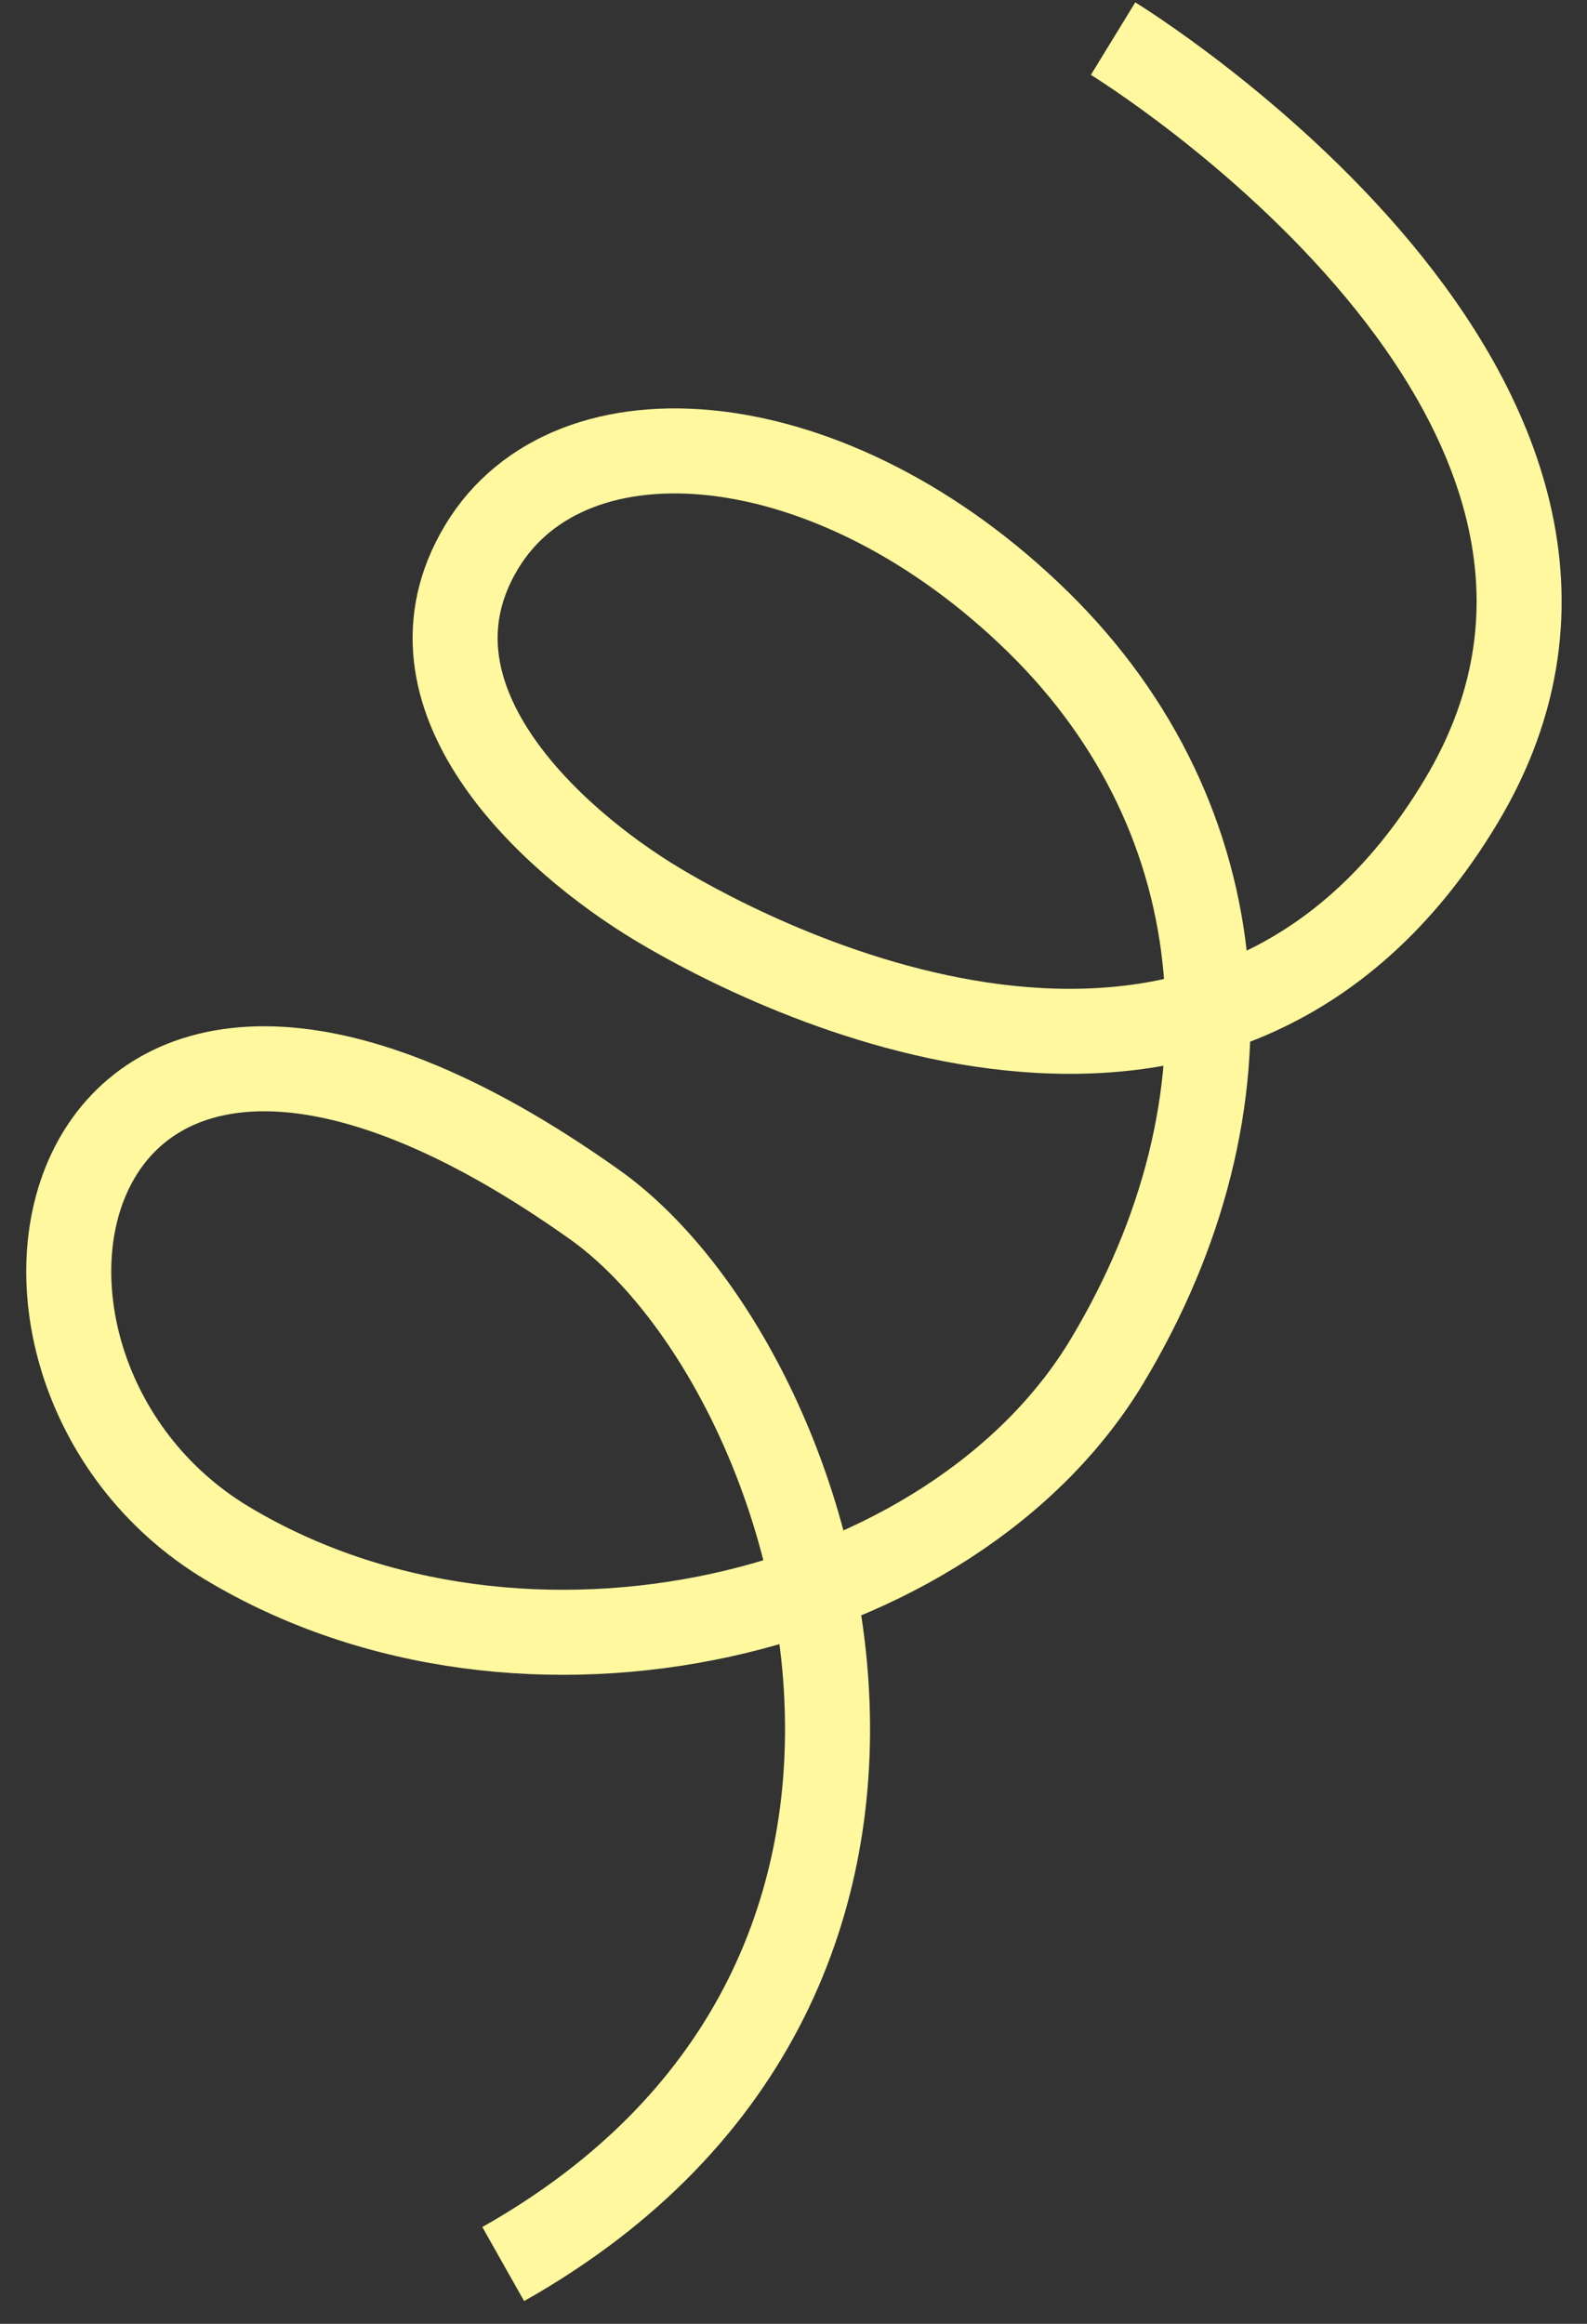
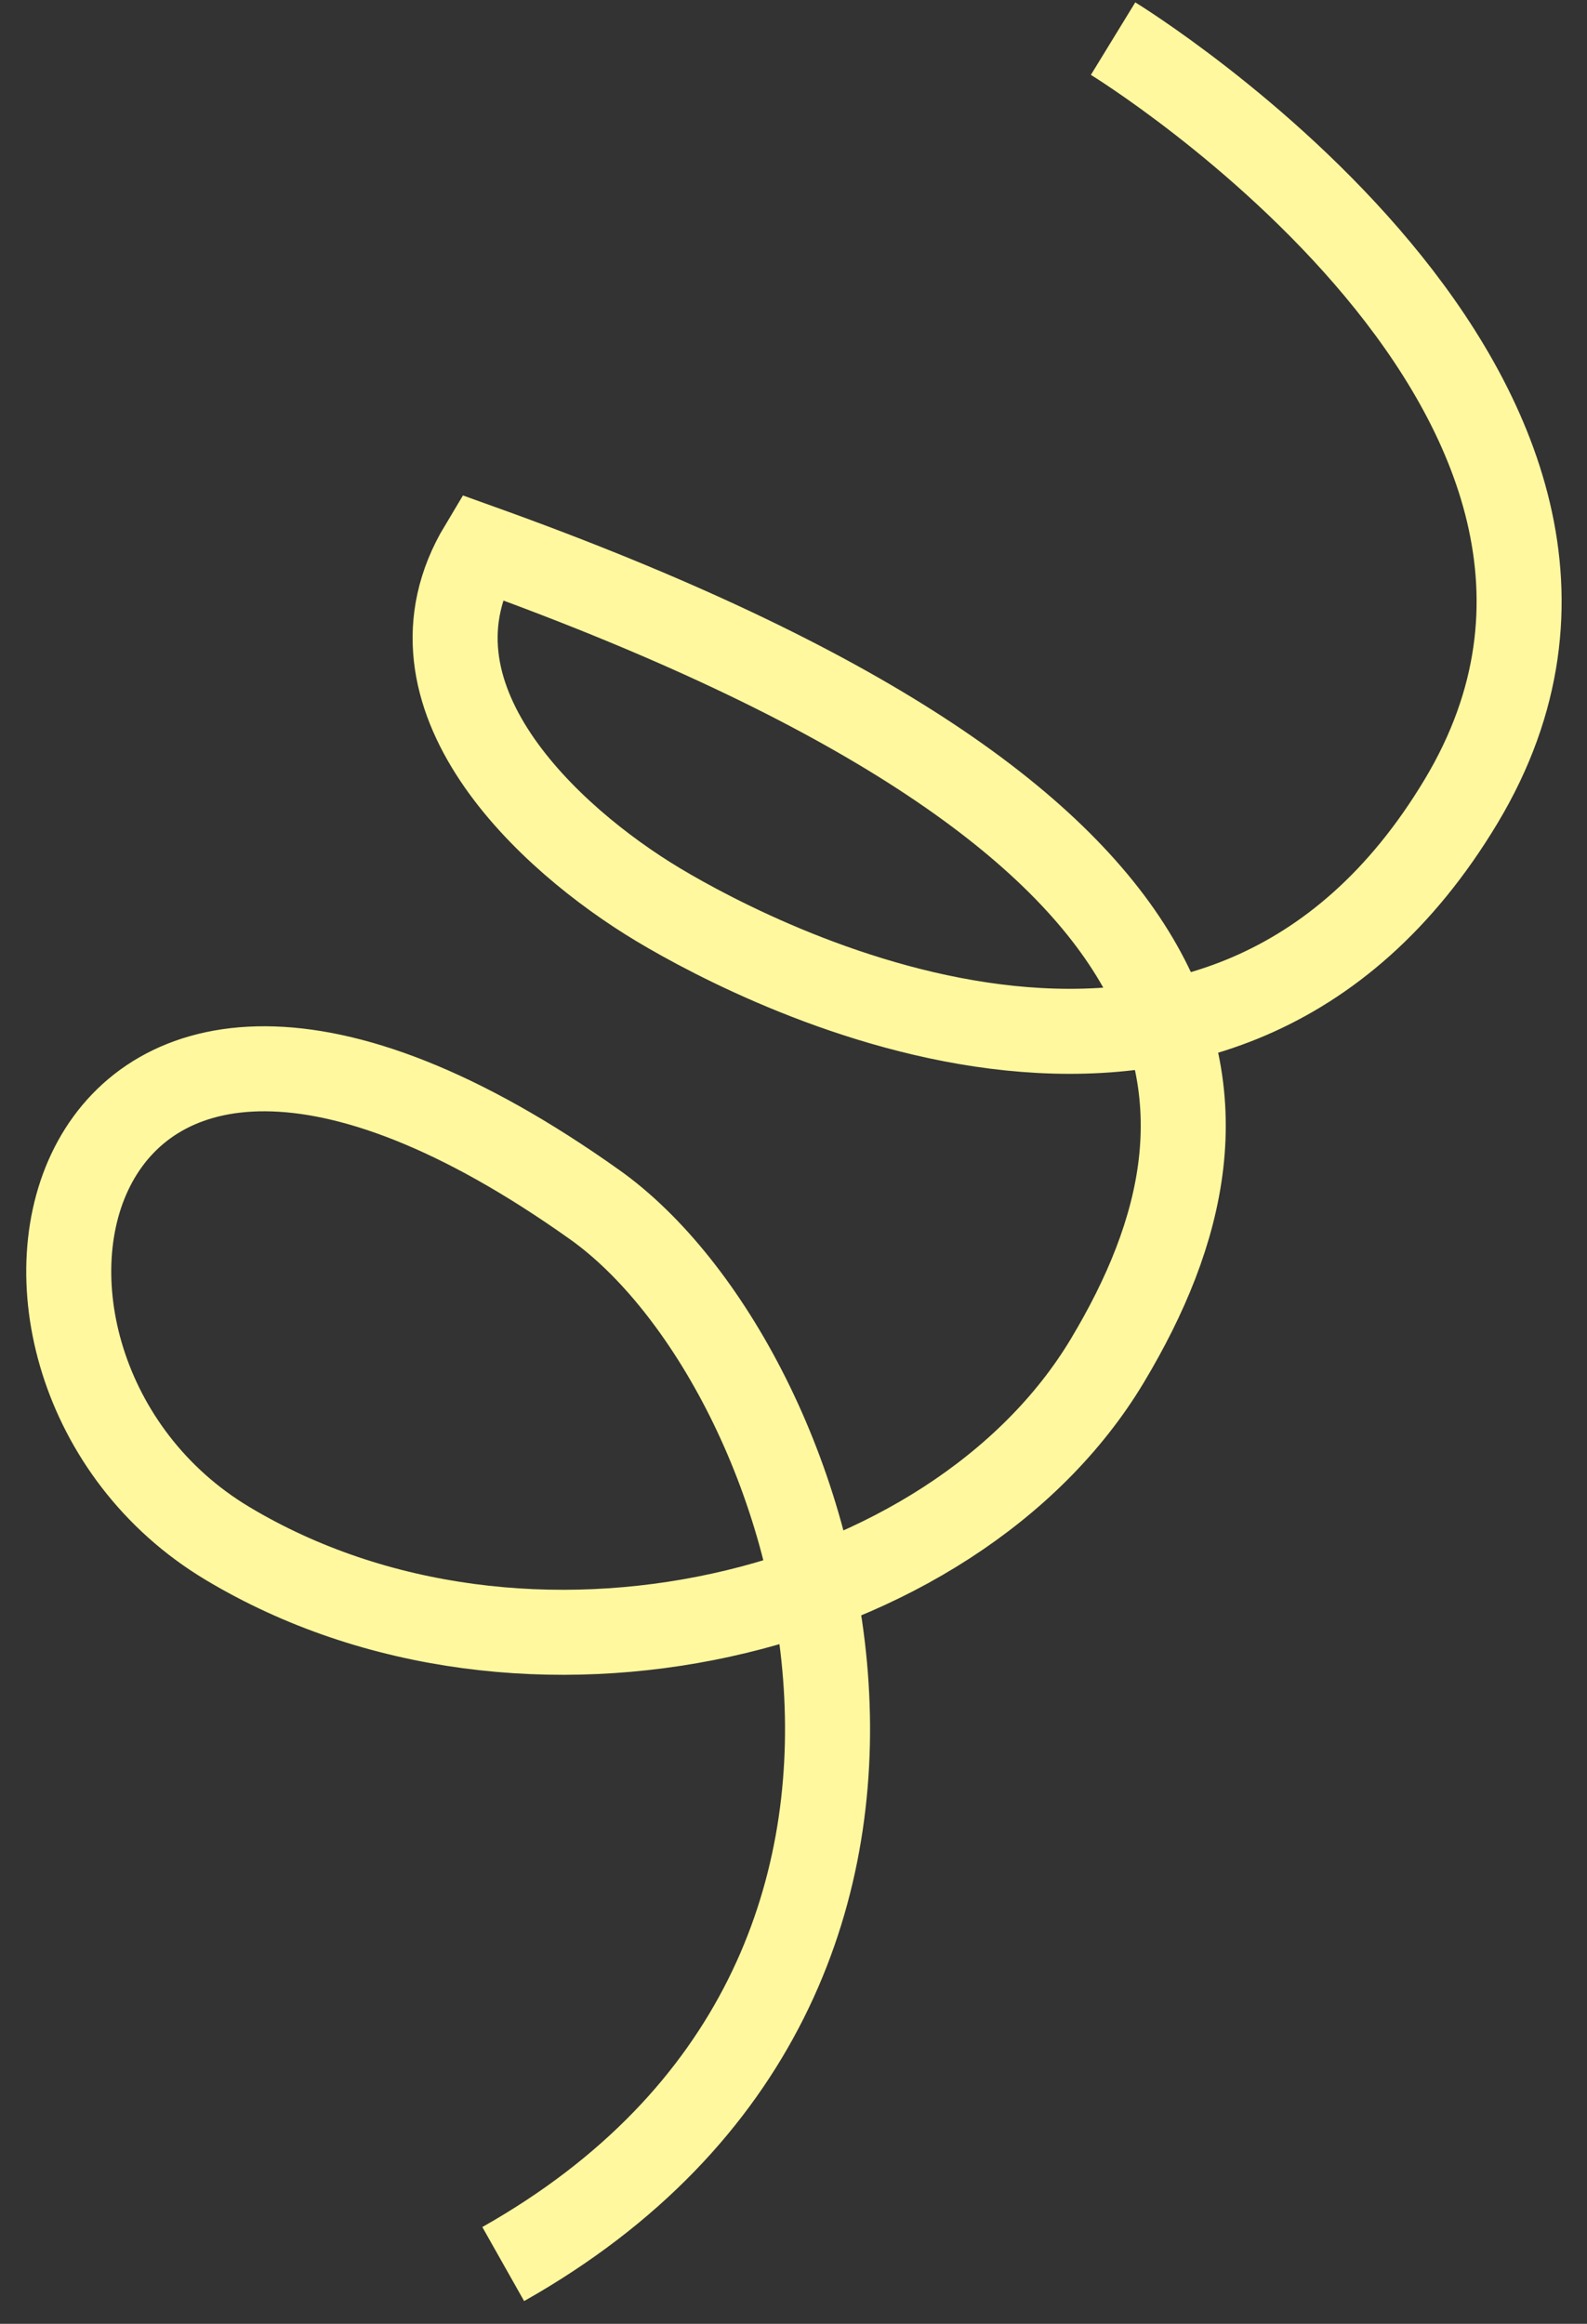
<svg xmlns="http://www.w3.org/2000/svg" width="56" height="82" viewBox="0 0 56 82" fill="none">
  <rect x="0" y="0" width="56" height="82" fill="#333333" stroke="none" />
-   <path d="M39.277 1.363C39.277 1.363 60.069 14.089 51.559 28.273C43.05 42.457 27.066 34.228 23.222 31.922C19.379 29.616 13.845 24.549 16.988 19.311C20.131 14.072 29.386 14.836 36.645 21.963C43.715 28.91 44.513 38.949 39.072 48.018C33.632 57.087 18.494 60.741 8.021 54.459C-2.451 48.176 1.723 28.803 20.996 42.517C28.929 48.166 35.893 69.65 17.757 79.891" stroke="#FFF89E" stroke-width="3" stroke-miterlimit="10" />
+   <path d="M39.277 1.363C39.277 1.363 60.069 14.089 51.559 28.273C43.05 42.457 27.066 34.228 23.222 31.922C19.379 29.616 13.845 24.549 16.988 19.311C43.715 28.91 44.513 38.949 39.072 48.018C33.632 57.087 18.494 60.741 8.021 54.459C-2.451 48.176 1.723 28.803 20.996 42.517C28.929 48.166 35.893 69.65 17.757 79.891" stroke="#FFF89E" stroke-width="3" stroke-miterlimit="10" />
</svg>